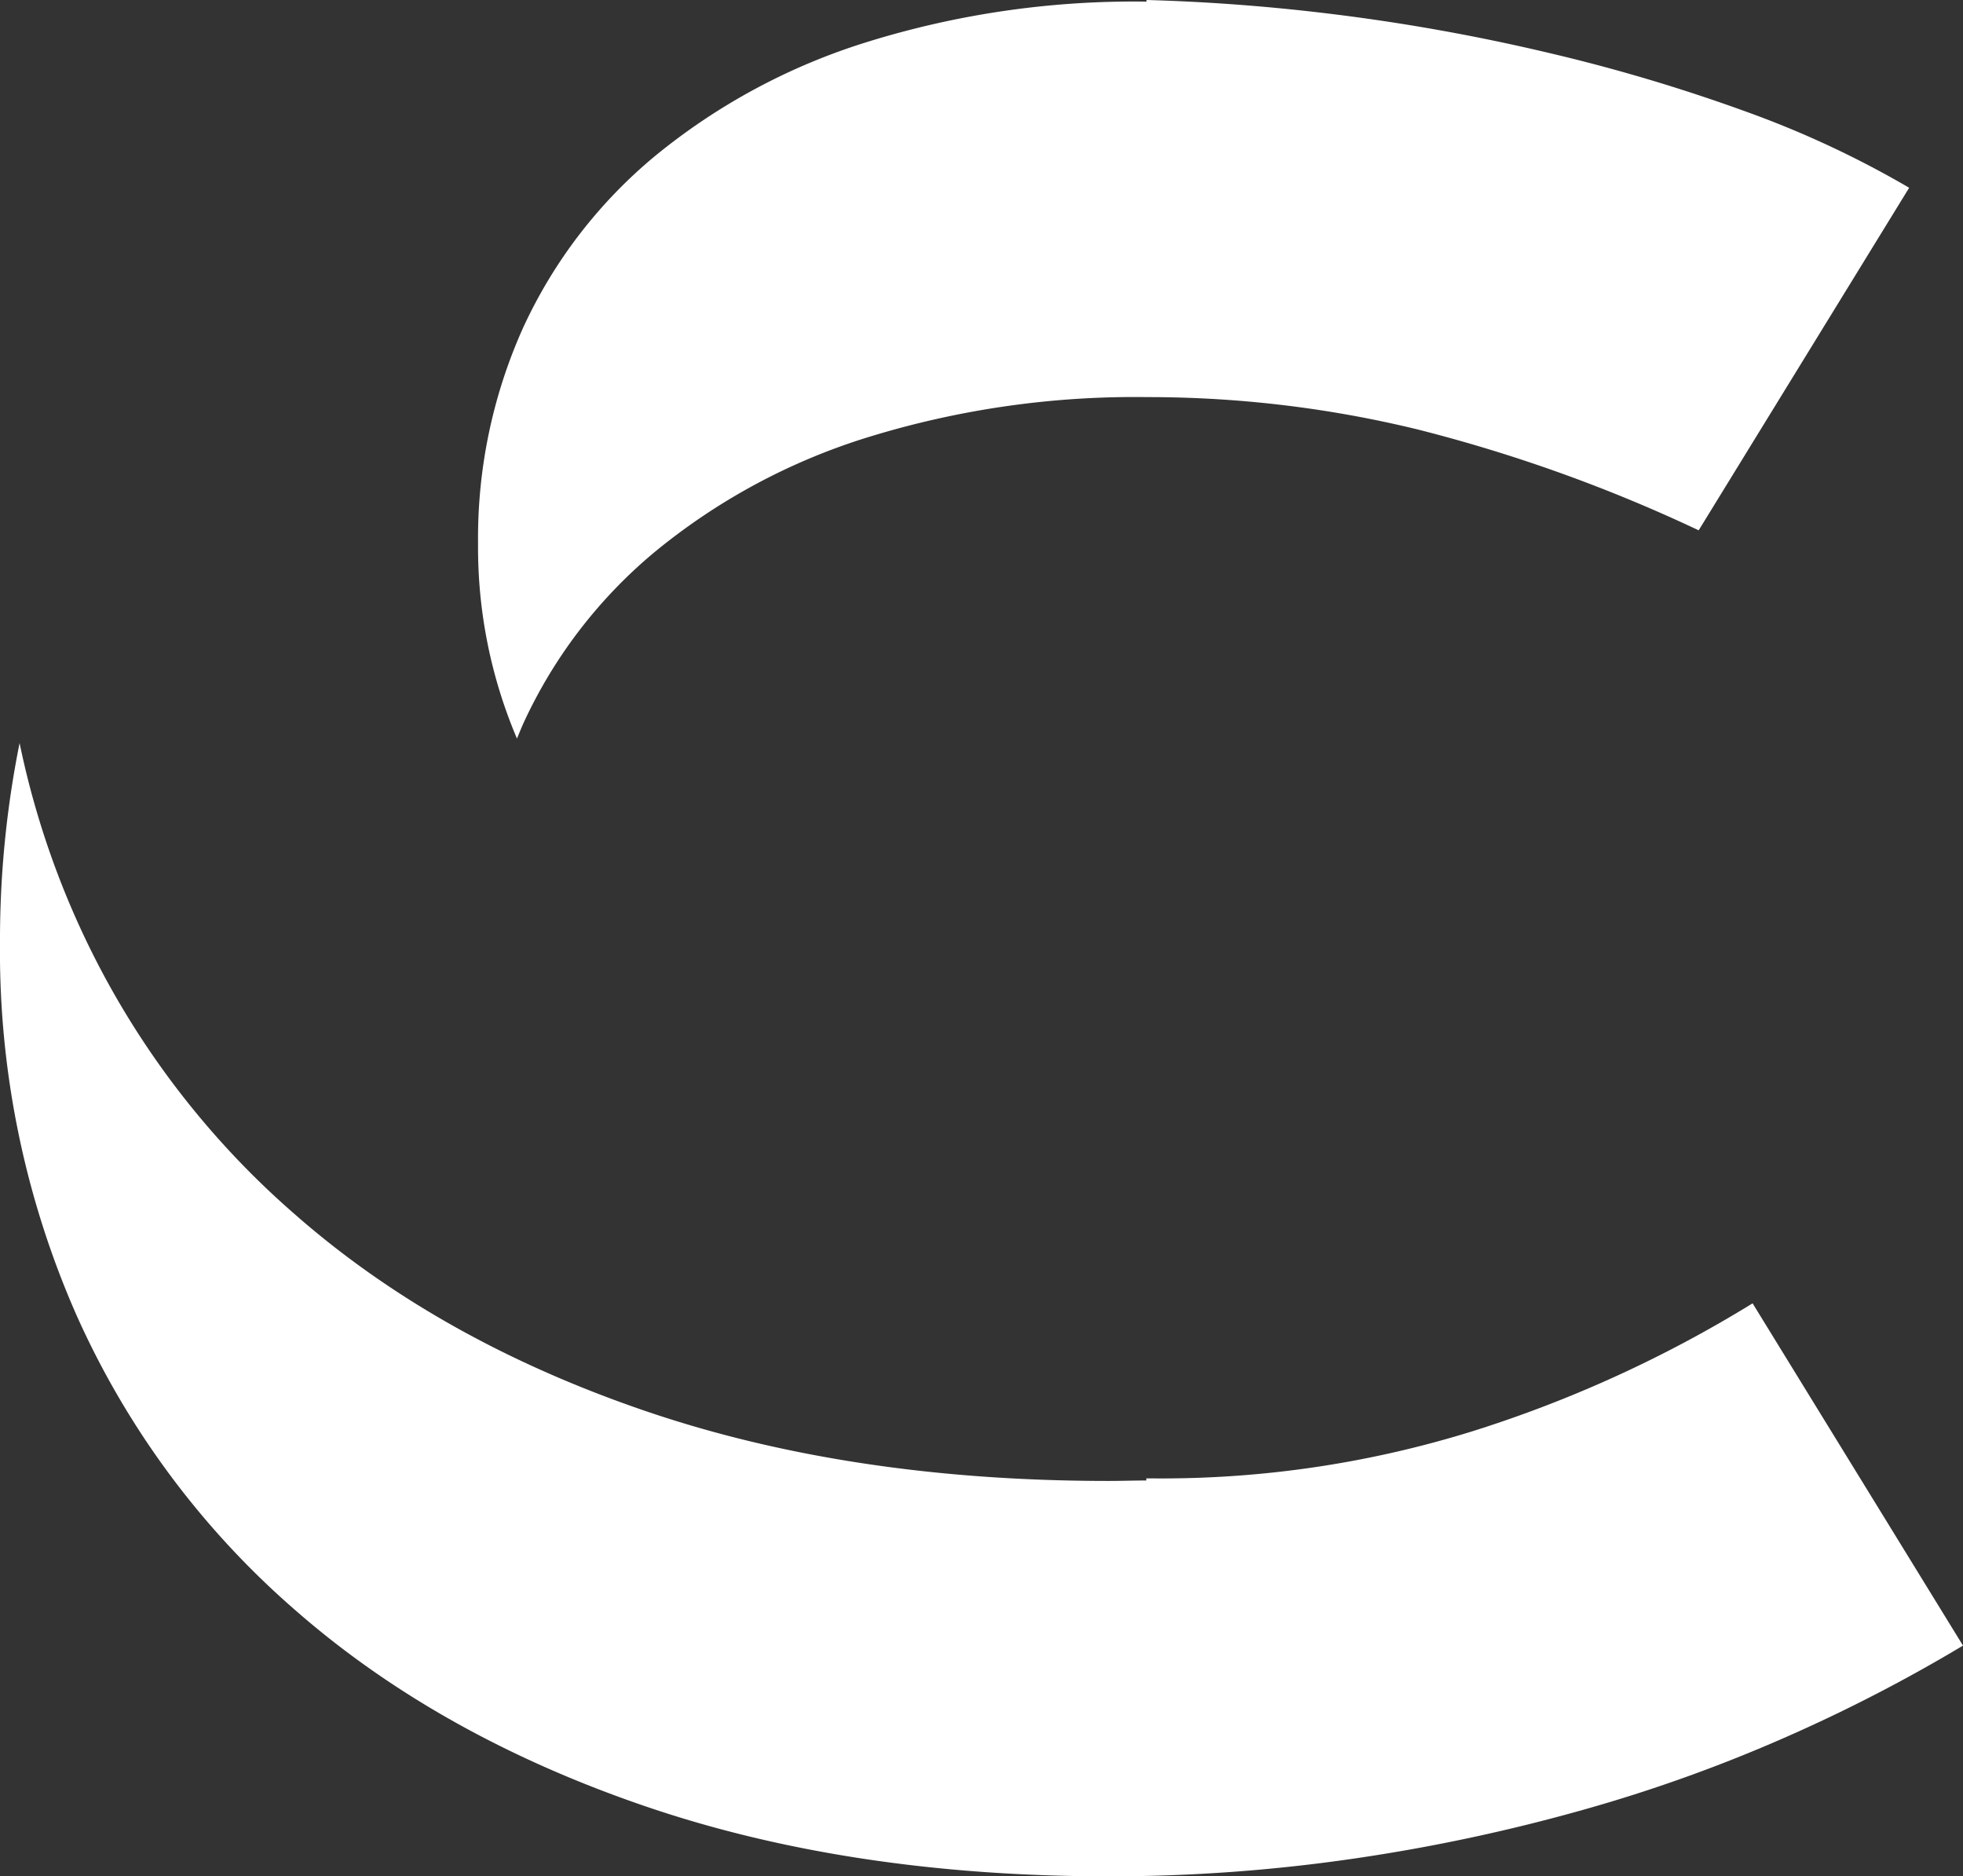
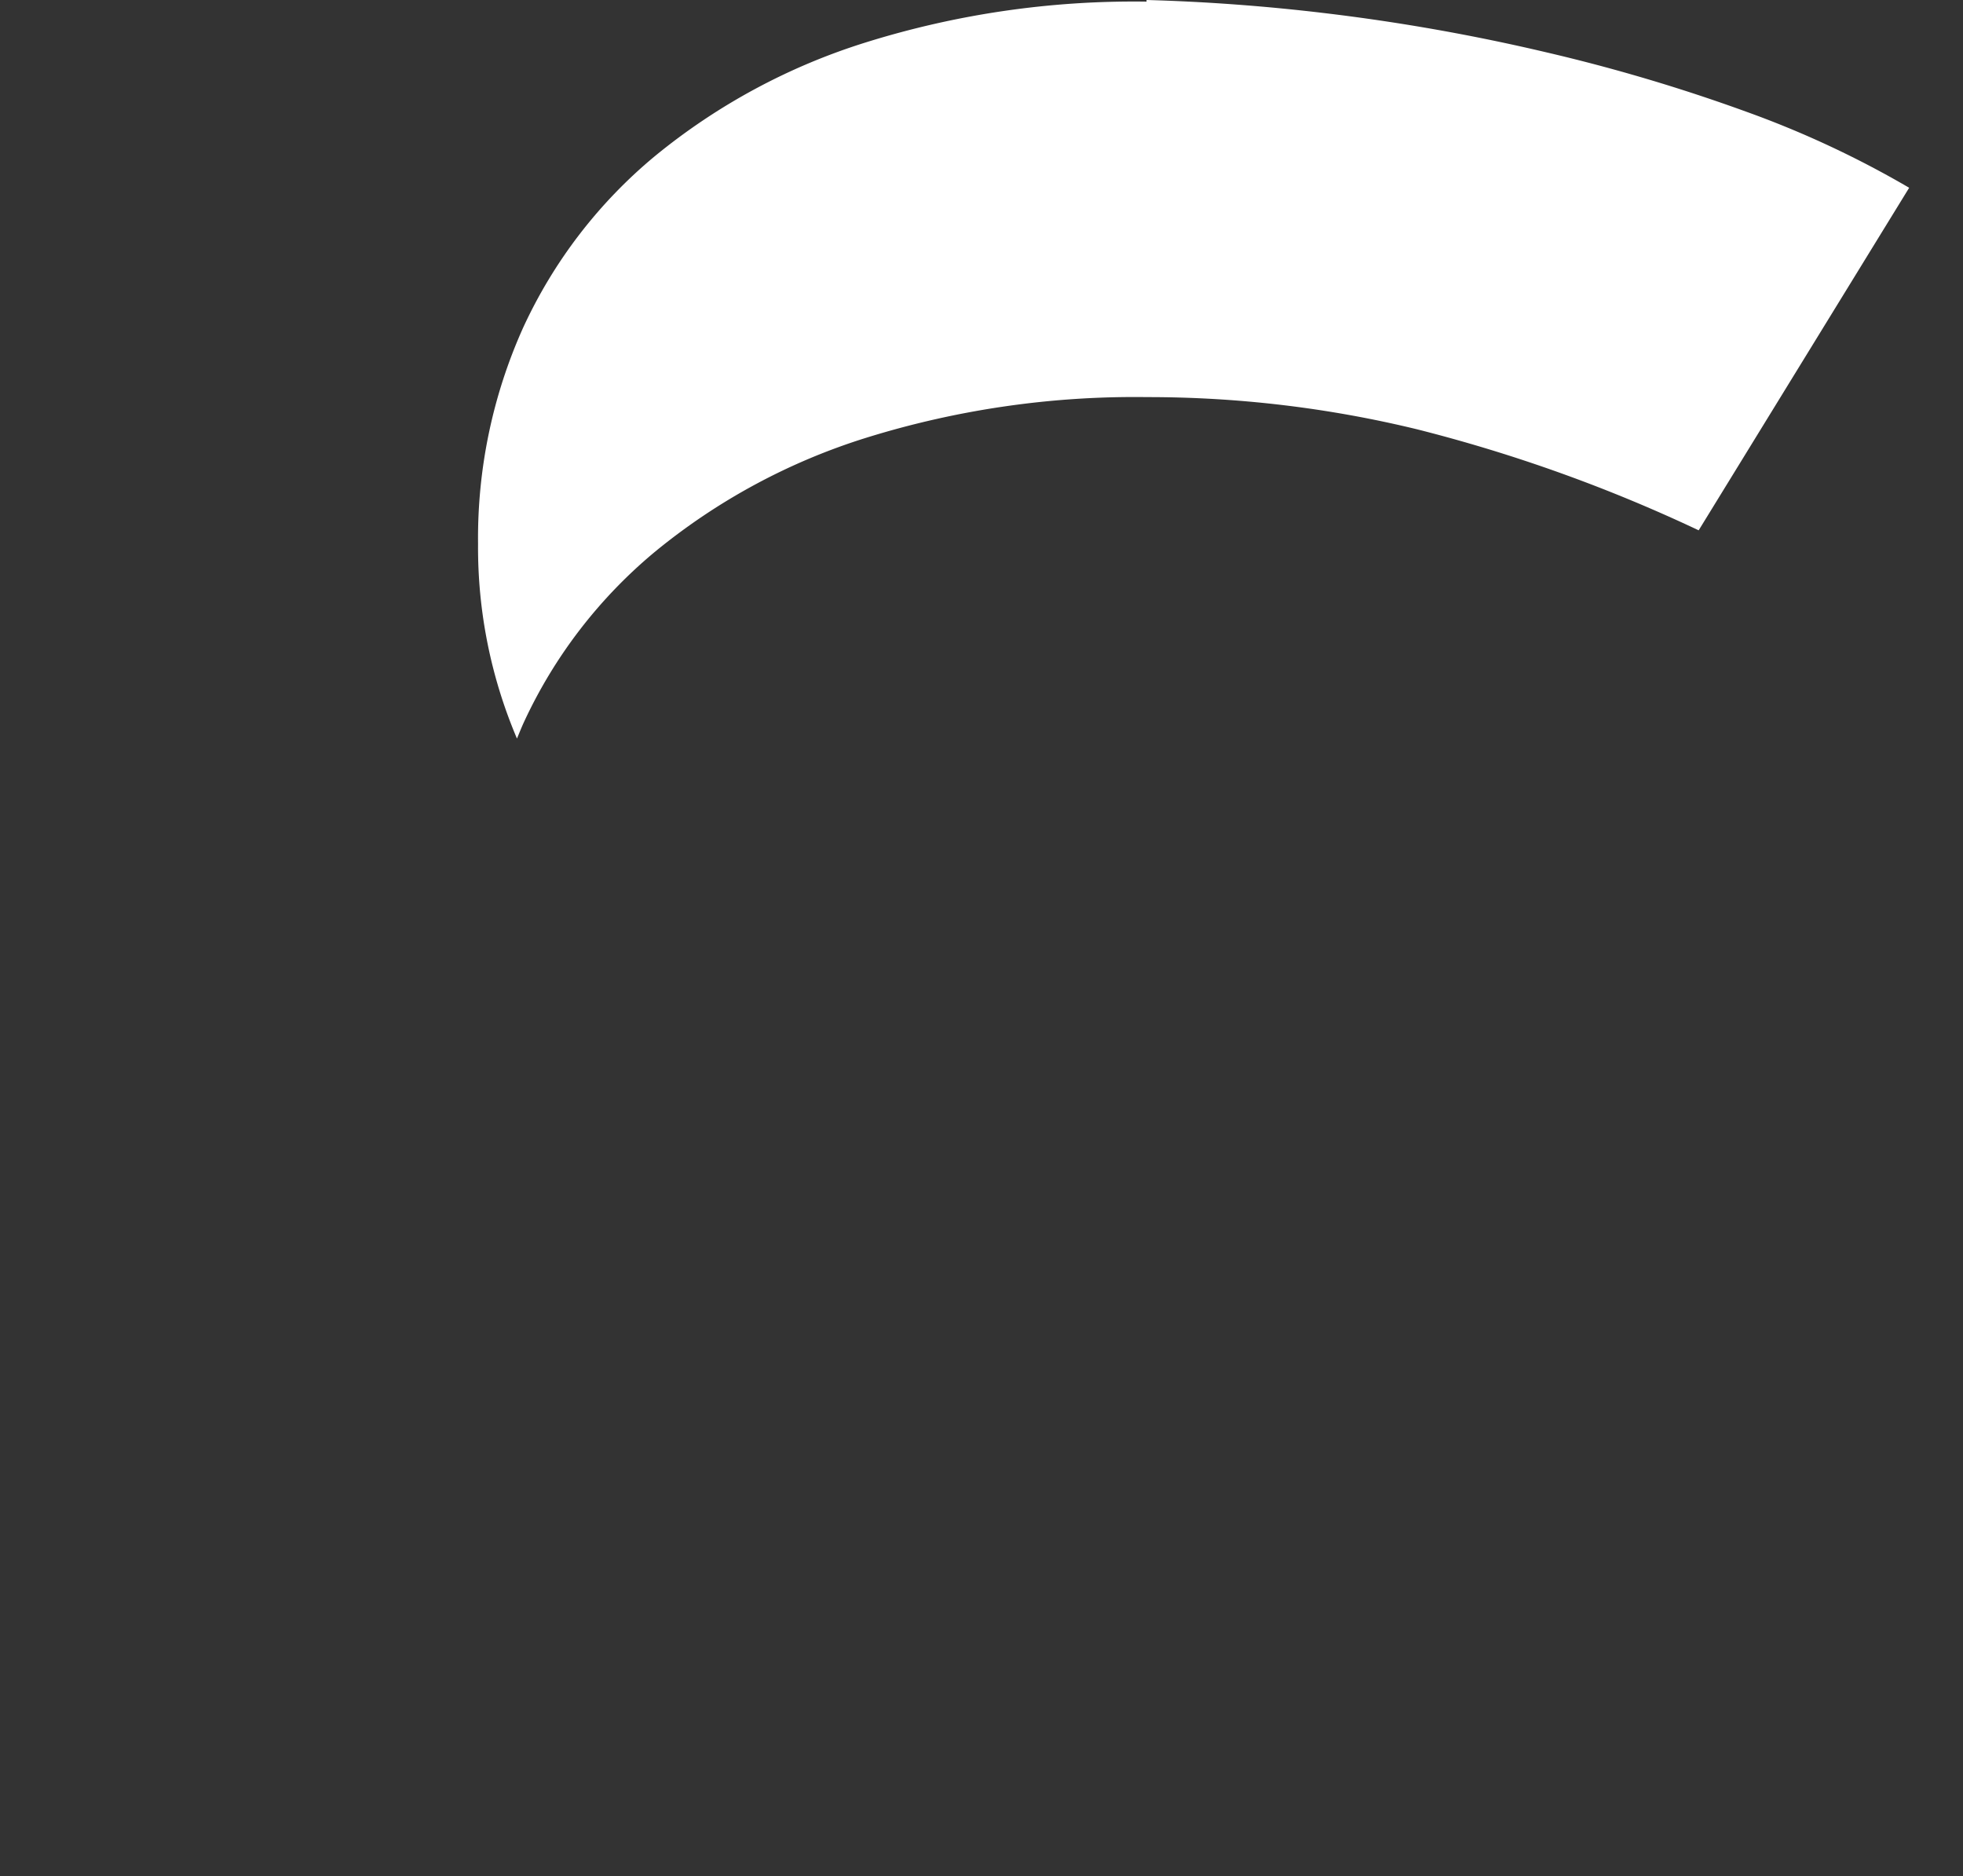
<svg xmlns="http://www.w3.org/2000/svg" viewBox="0 0 218.41 208.75">
  <rect x="0" y="0" width="218.41" height="208.75" fill="#333333" stroke="none" />
  <defs>
    <style>.cls-1{fill:#fff;}</style>
  </defs>
  <title>Main_white</title>
  <g id="Layer_2" data-name="Layer 2">
    <g id="Layer_1-2" data-name="Layer 1">
      <path class="cls-1" d="M127.57.18A100.07,100.07,0,0,0,96.39,4.7a69.74,69.74,0,0,0-23.5,12.65,54.24,54.24,0,0,0-14.7,19.14,57.08,57.08,0,0,0-5,24,54.29,54.29,0,0,0,4.33,21.68c.23-.56.46-1.13.71-1.69a54.24,54.24,0,0,1,14.7-19.14A69.74,69.74,0,0,1,96.39,48.7a100.61,100.61,0,0,1,31.27-4.52,126.75,126.75,0,0,1,30,3.58A171.71,171.71,0,0,1,189,59l23.42-38.11a108.91,108.91,0,0,0-18.12-8.46A194.38,194.38,0,0,0,172,5.81a221.67,221.67,0,0,0-24.7-4.36Q137.39.27,127.57,0Z" />
-       <path class="cls-1" d="M195,145a138.53,138.53,0,0,1-31,14.18,116.43,116.43,0,0,1-35.46,5.3l-1,0v.23c-1.38,0-2.78.05-4.18.05q-28.89,0-51.78-7.86T32.81,135.1A94.45,94.45,0,0,1,8.46,102.2,95.54,95.54,0,0,1,2.18,82.67,110.84,110.84,0,0,0,0,104.84,100.35,100.35,0,0,0,8.46,146.2a94.45,94.45,0,0,0,24.35,32.9q15.9,13.93,38.8,21.79t51.78,7.86a188.21,188.21,0,0,0,27.43-2,200,200,0,0,0,25.29-5.39,169.75,169.75,0,0,0,22.64-8.12,176.38,176.38,0,0,0,19.66-10.16Z" />
    </g>
  </g>
</svg>